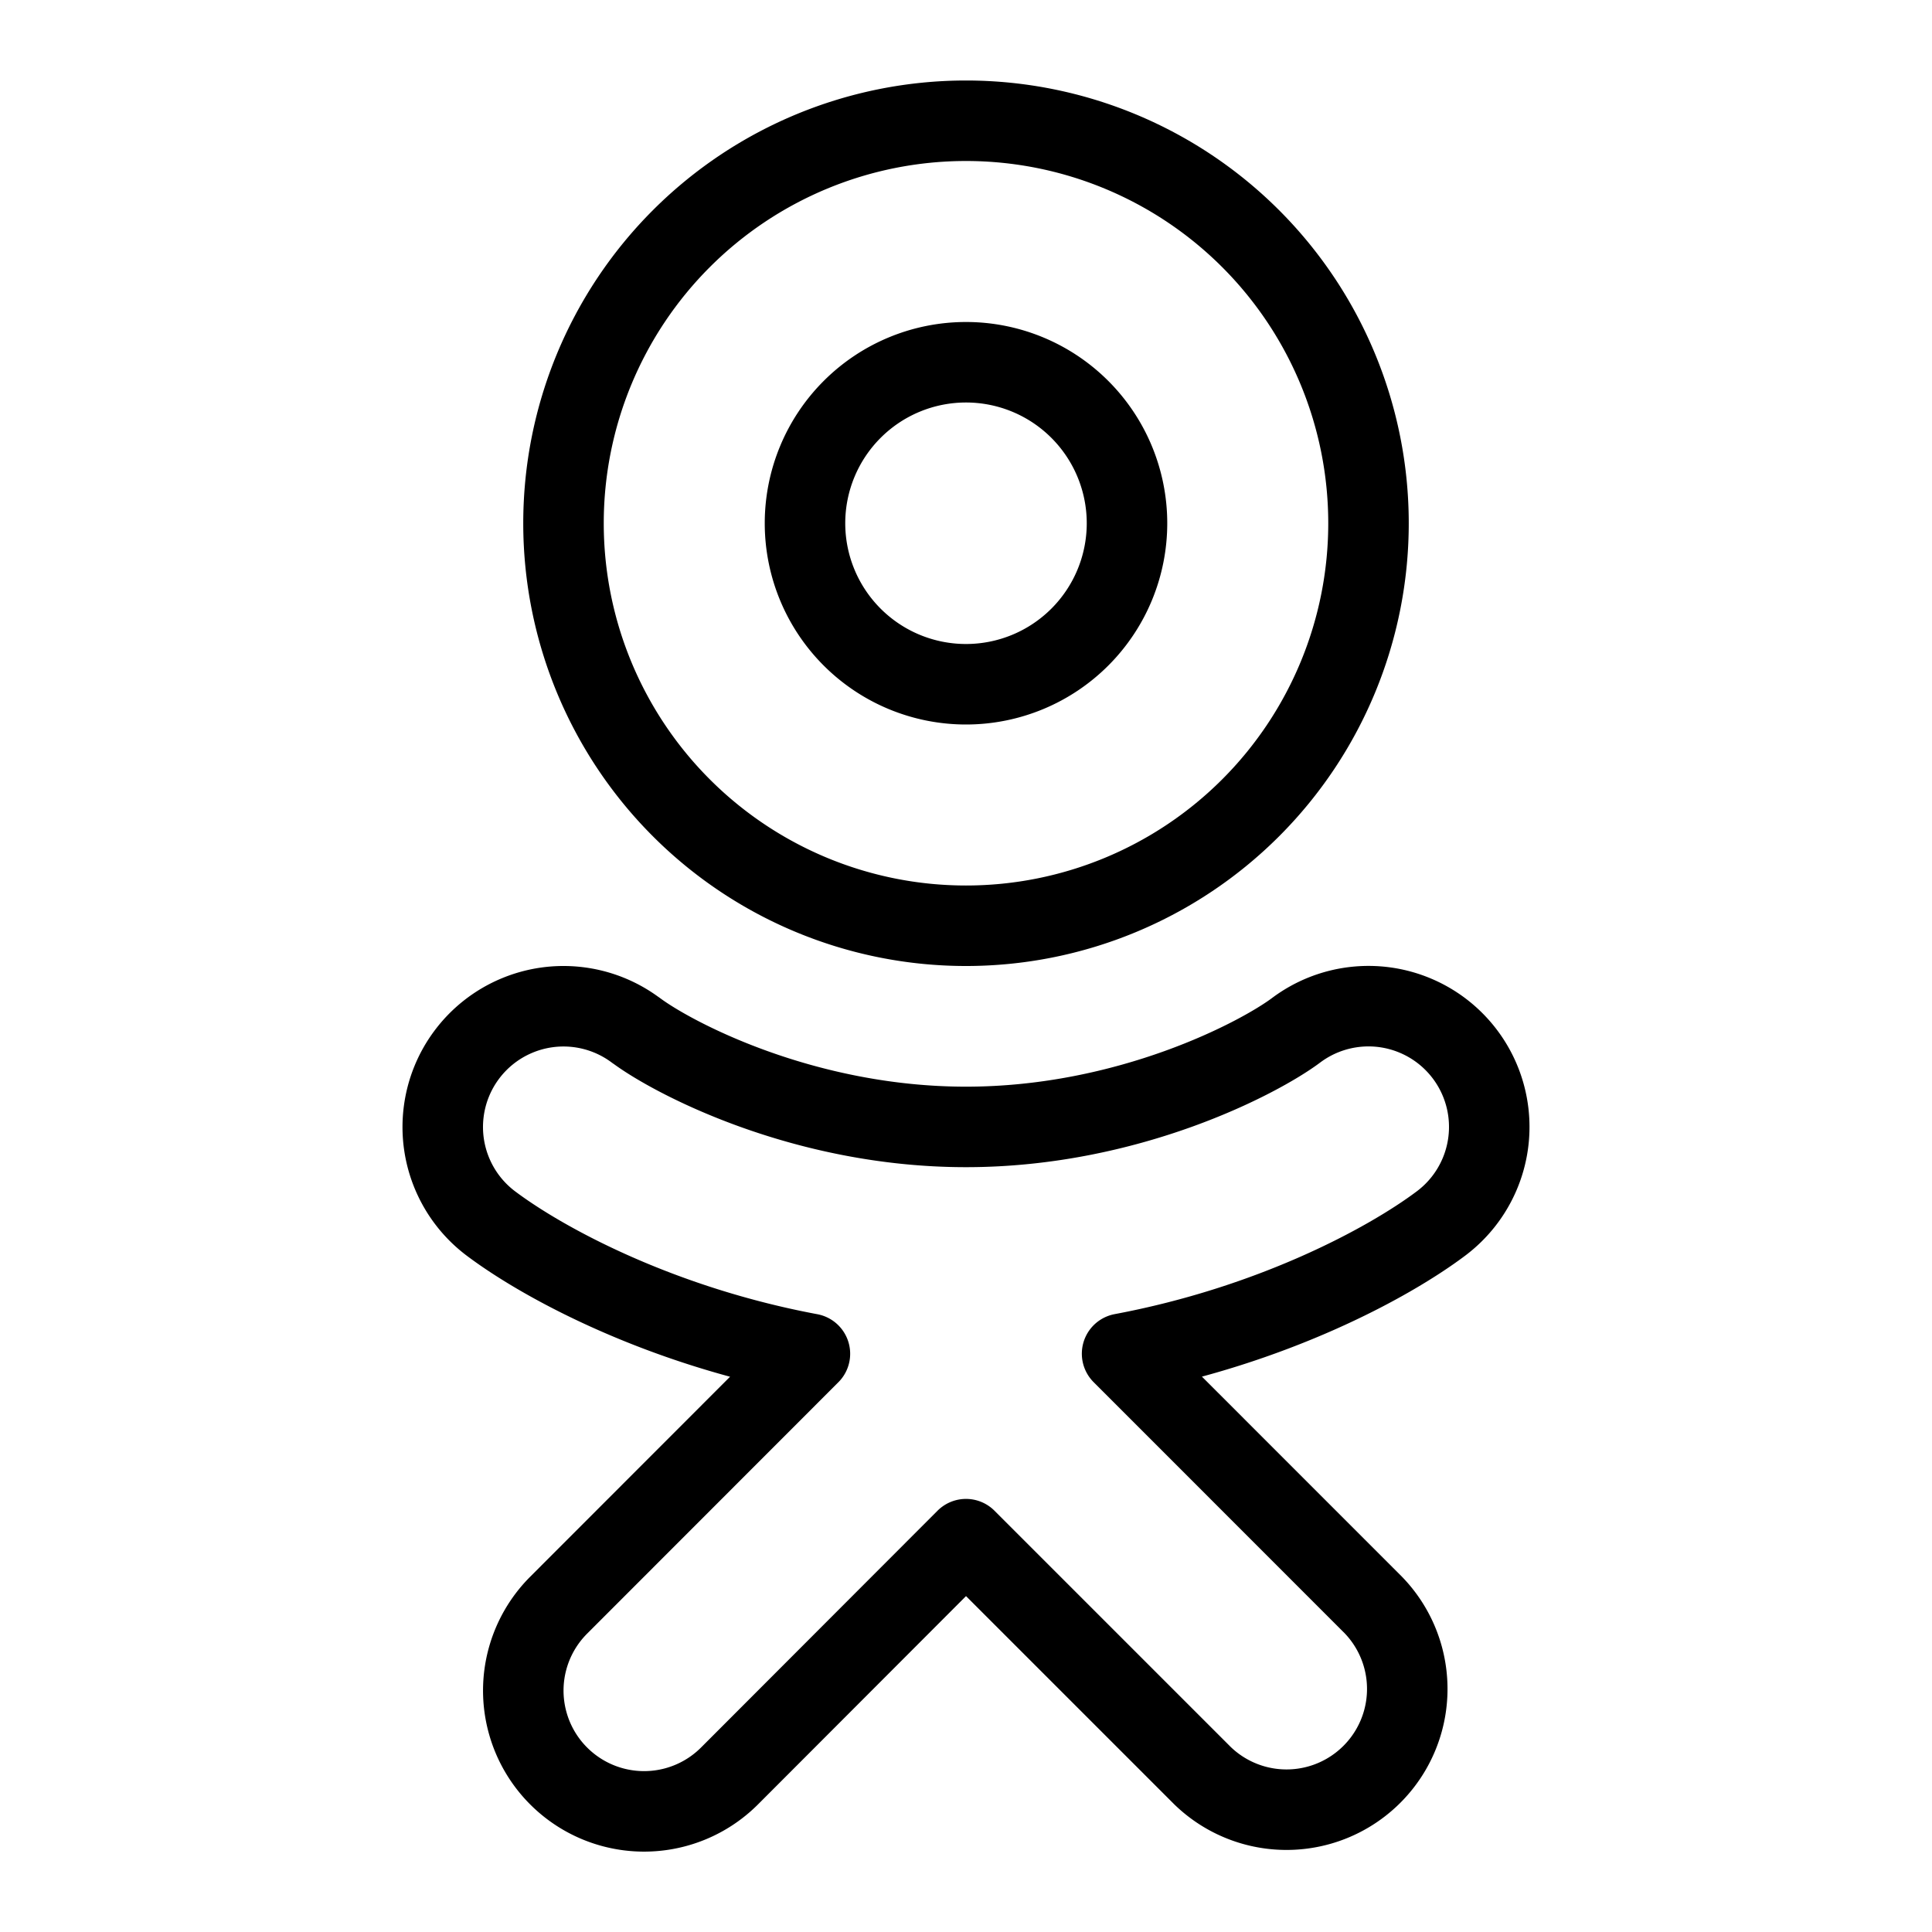
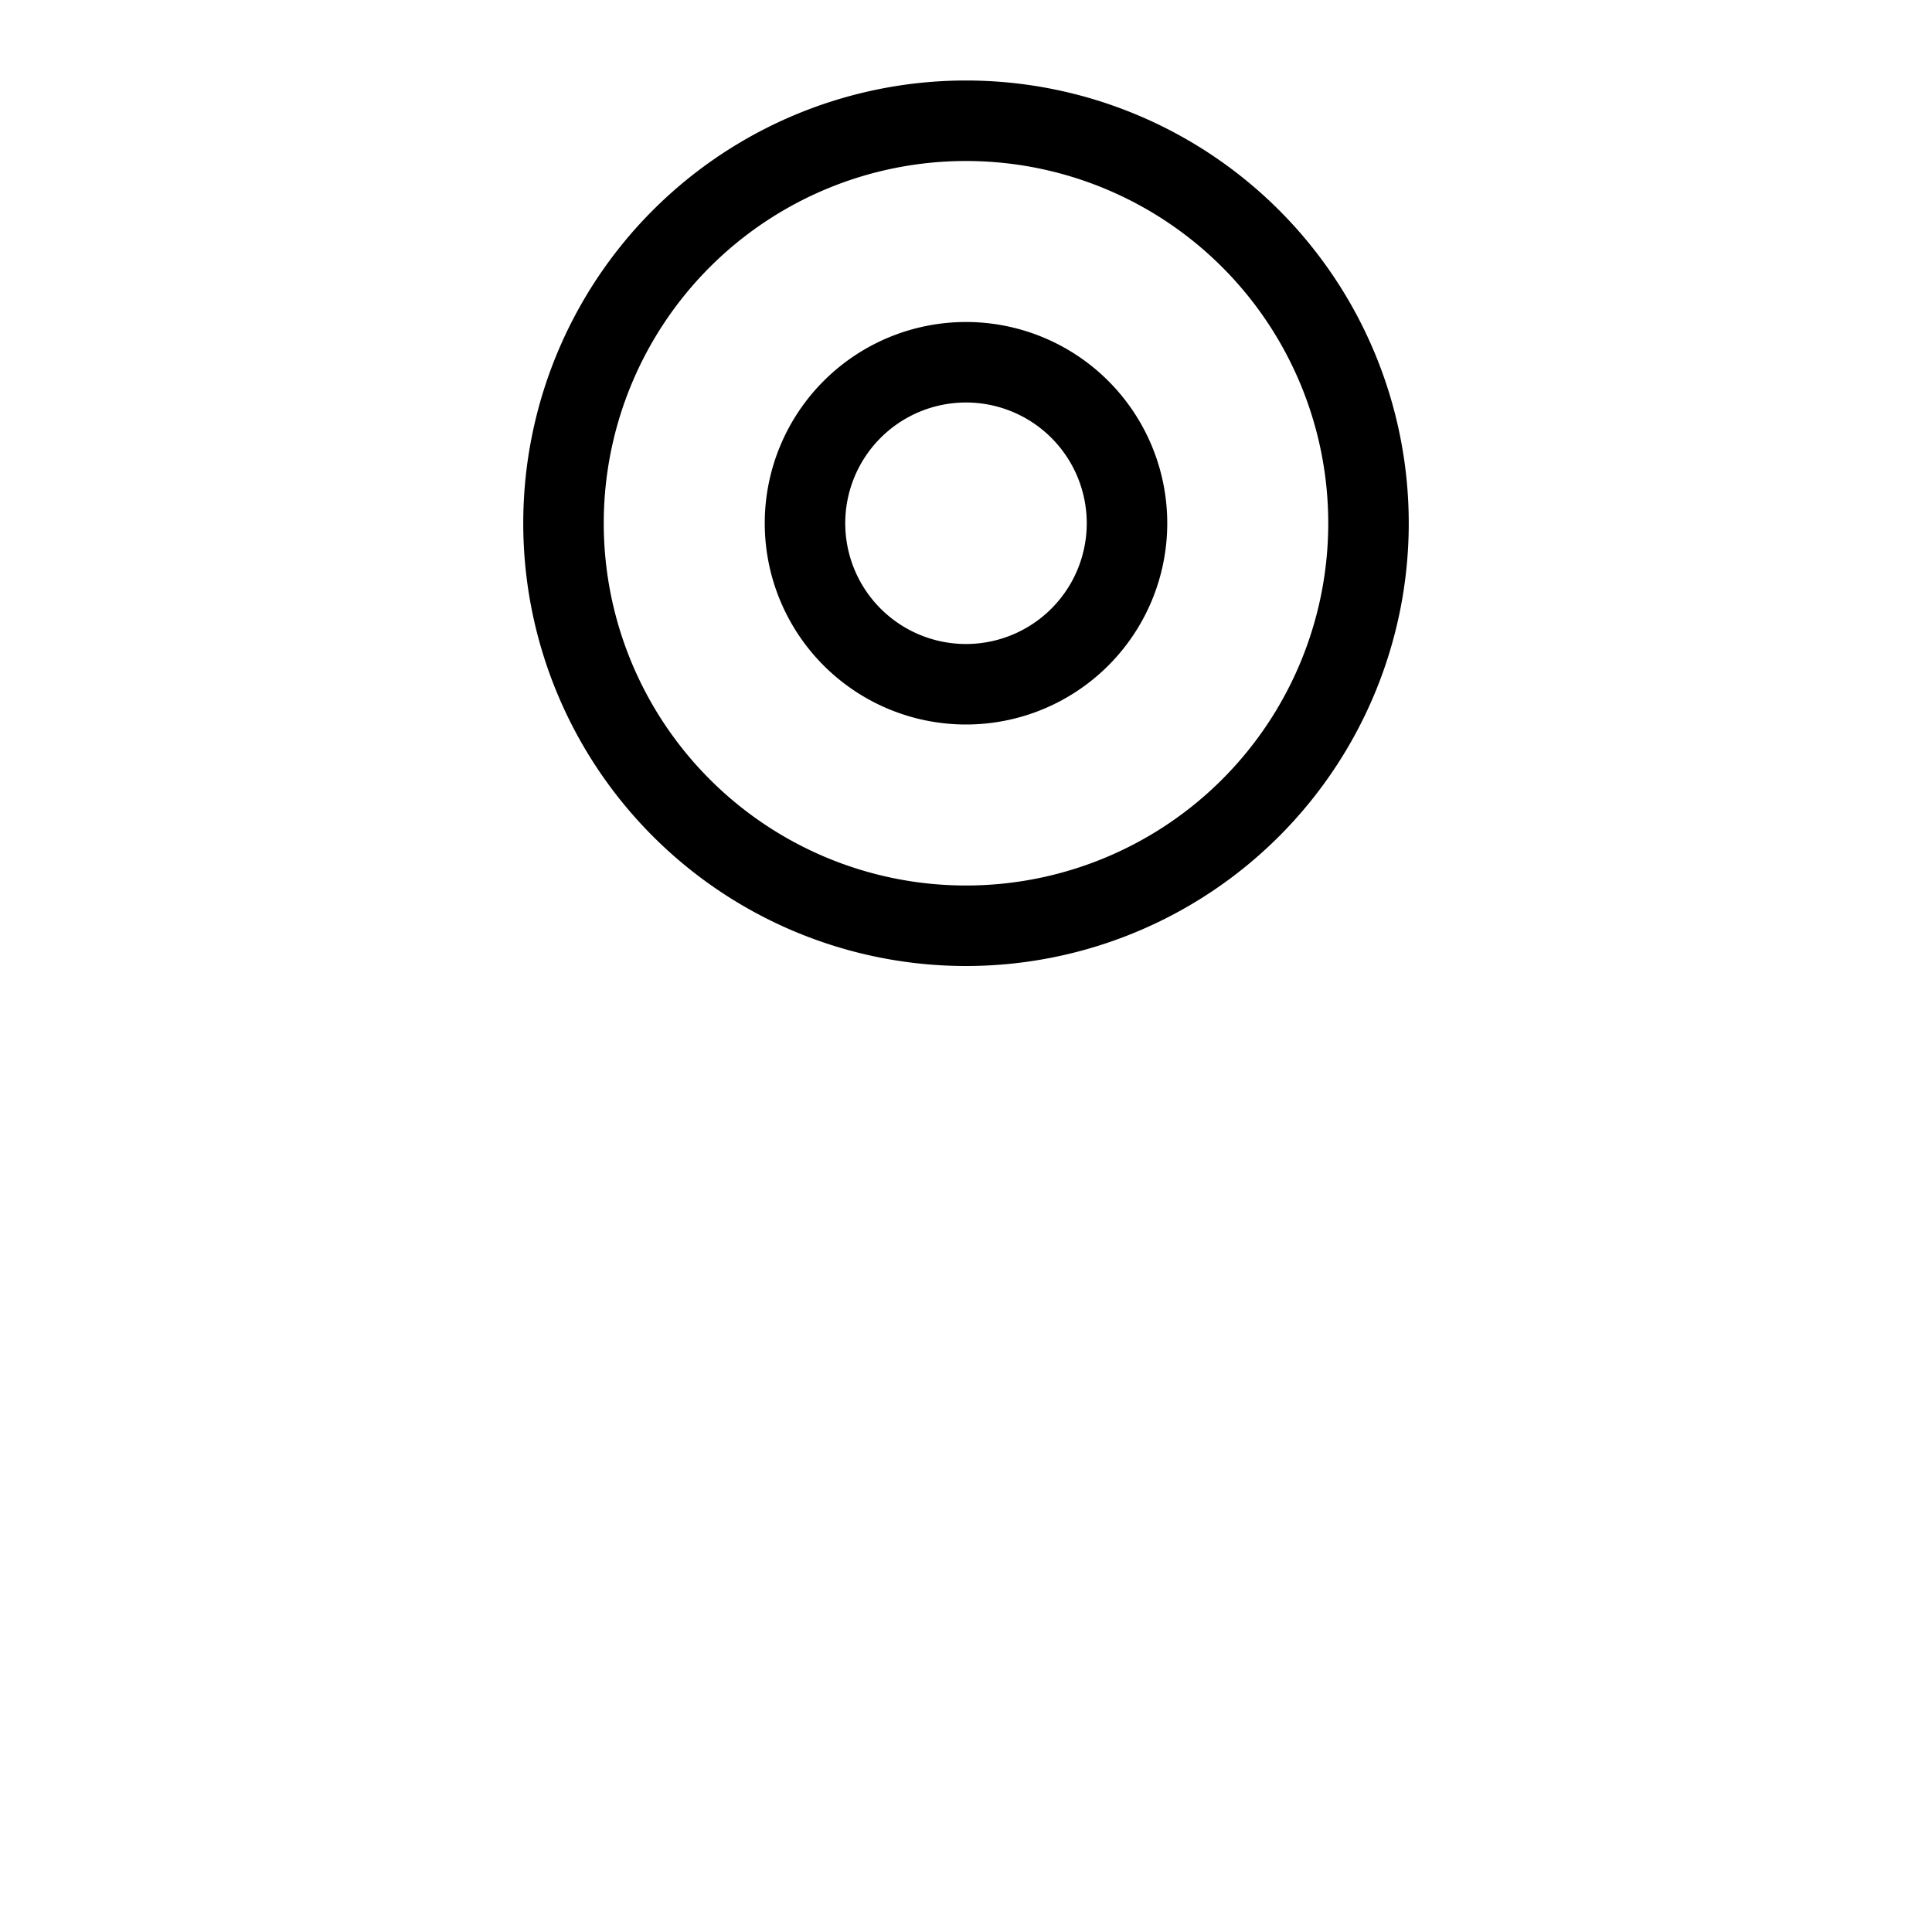
<svg xmlns="http://www.w3.org/2000/svg" width="1em" height="1em" viewBox="0 0 24 24">
  <g fill="none" stroke="currentColor" stroke-linejoin="round">
-     <path stroke-linecap="round" d="M7.9 12.8a1.5 1.5 0 1 0-1.8 2.4c.666.5 2.105 1.27 3.961 1.617L6.94 19.94a1.5 1.5 0 1 0 2.122 2.122L12 19.12l2.94 2.94a1.5 1.5 0 0 0 2.12-2.122l-3.121-3.122c1.856-.348 3.295-1.117 3.961-1.617a1.5 1.5 0 0 0-1.8-2.4c-.45.337-2.074 1.2-4.1 1.2s-3.65-.863-4.1-1.2Z" />
    <path d="M12 4.5a2 2 0 1 0 0 4a2 2 0 0 0 0-4Zm-5 2a5 5 0 1 1 10 0a5 5 0 0 1-10 0Z" clip-rule="evenodd" />
  </g>
</svg>